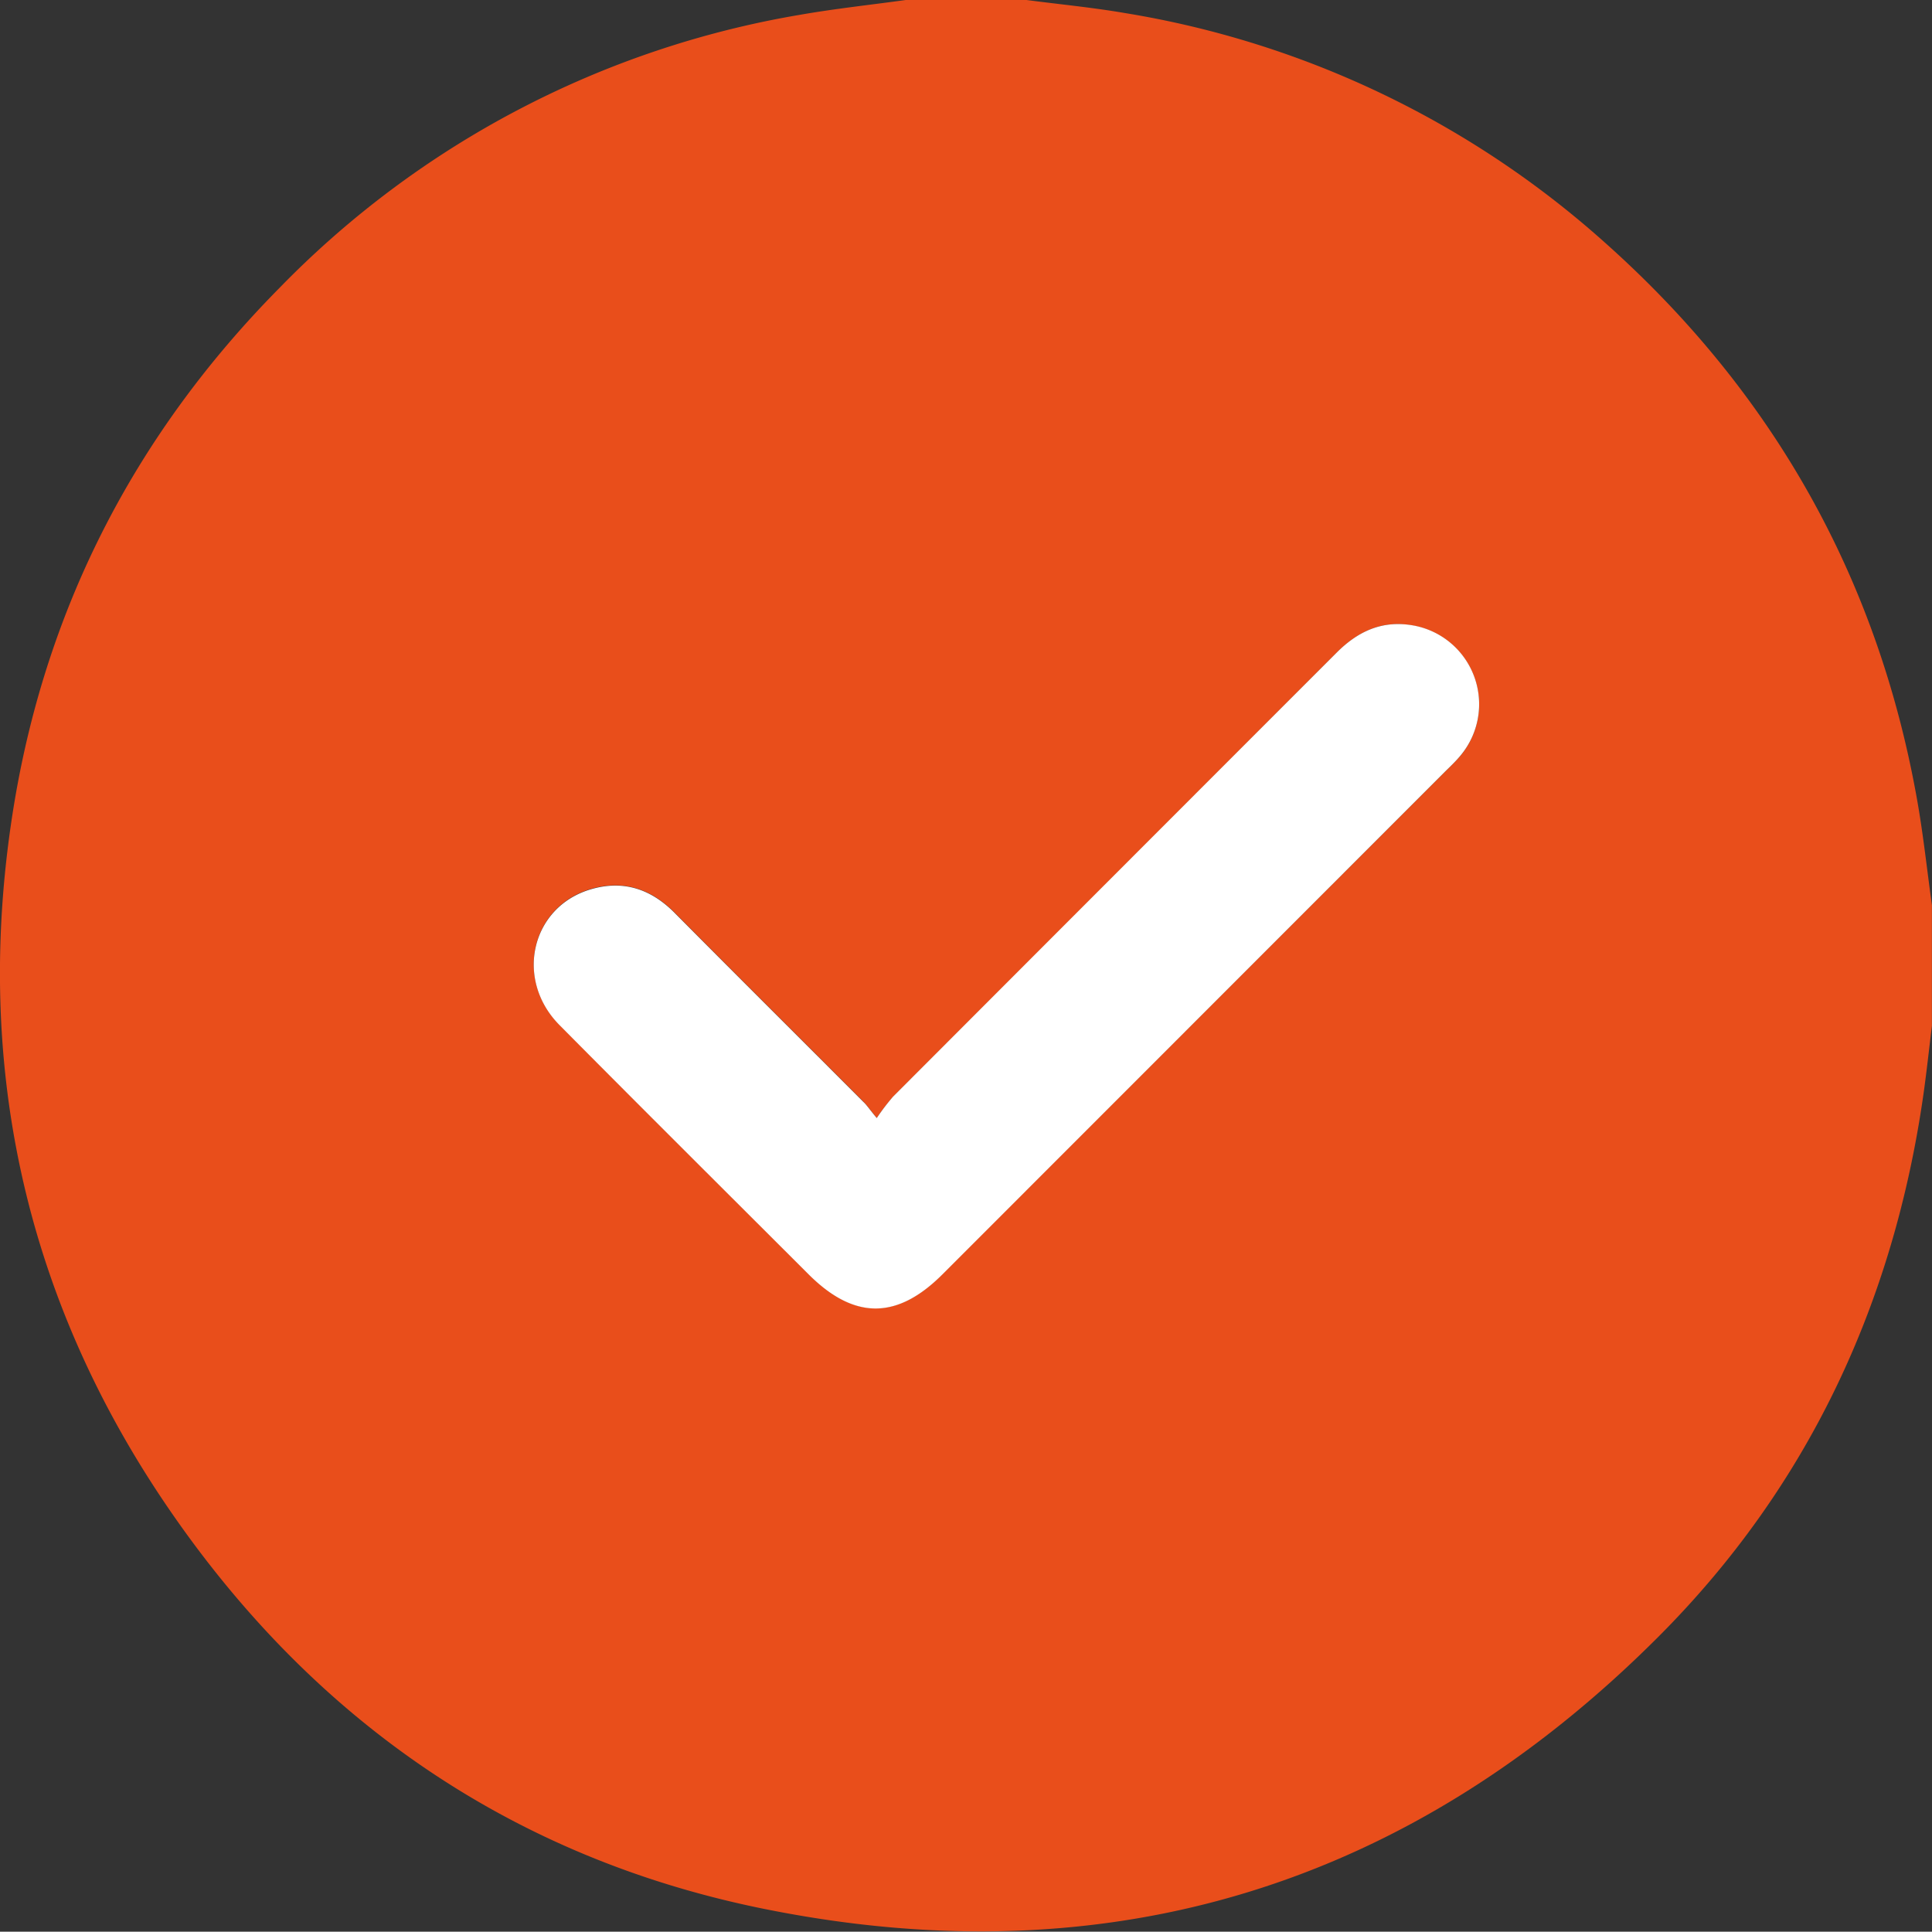
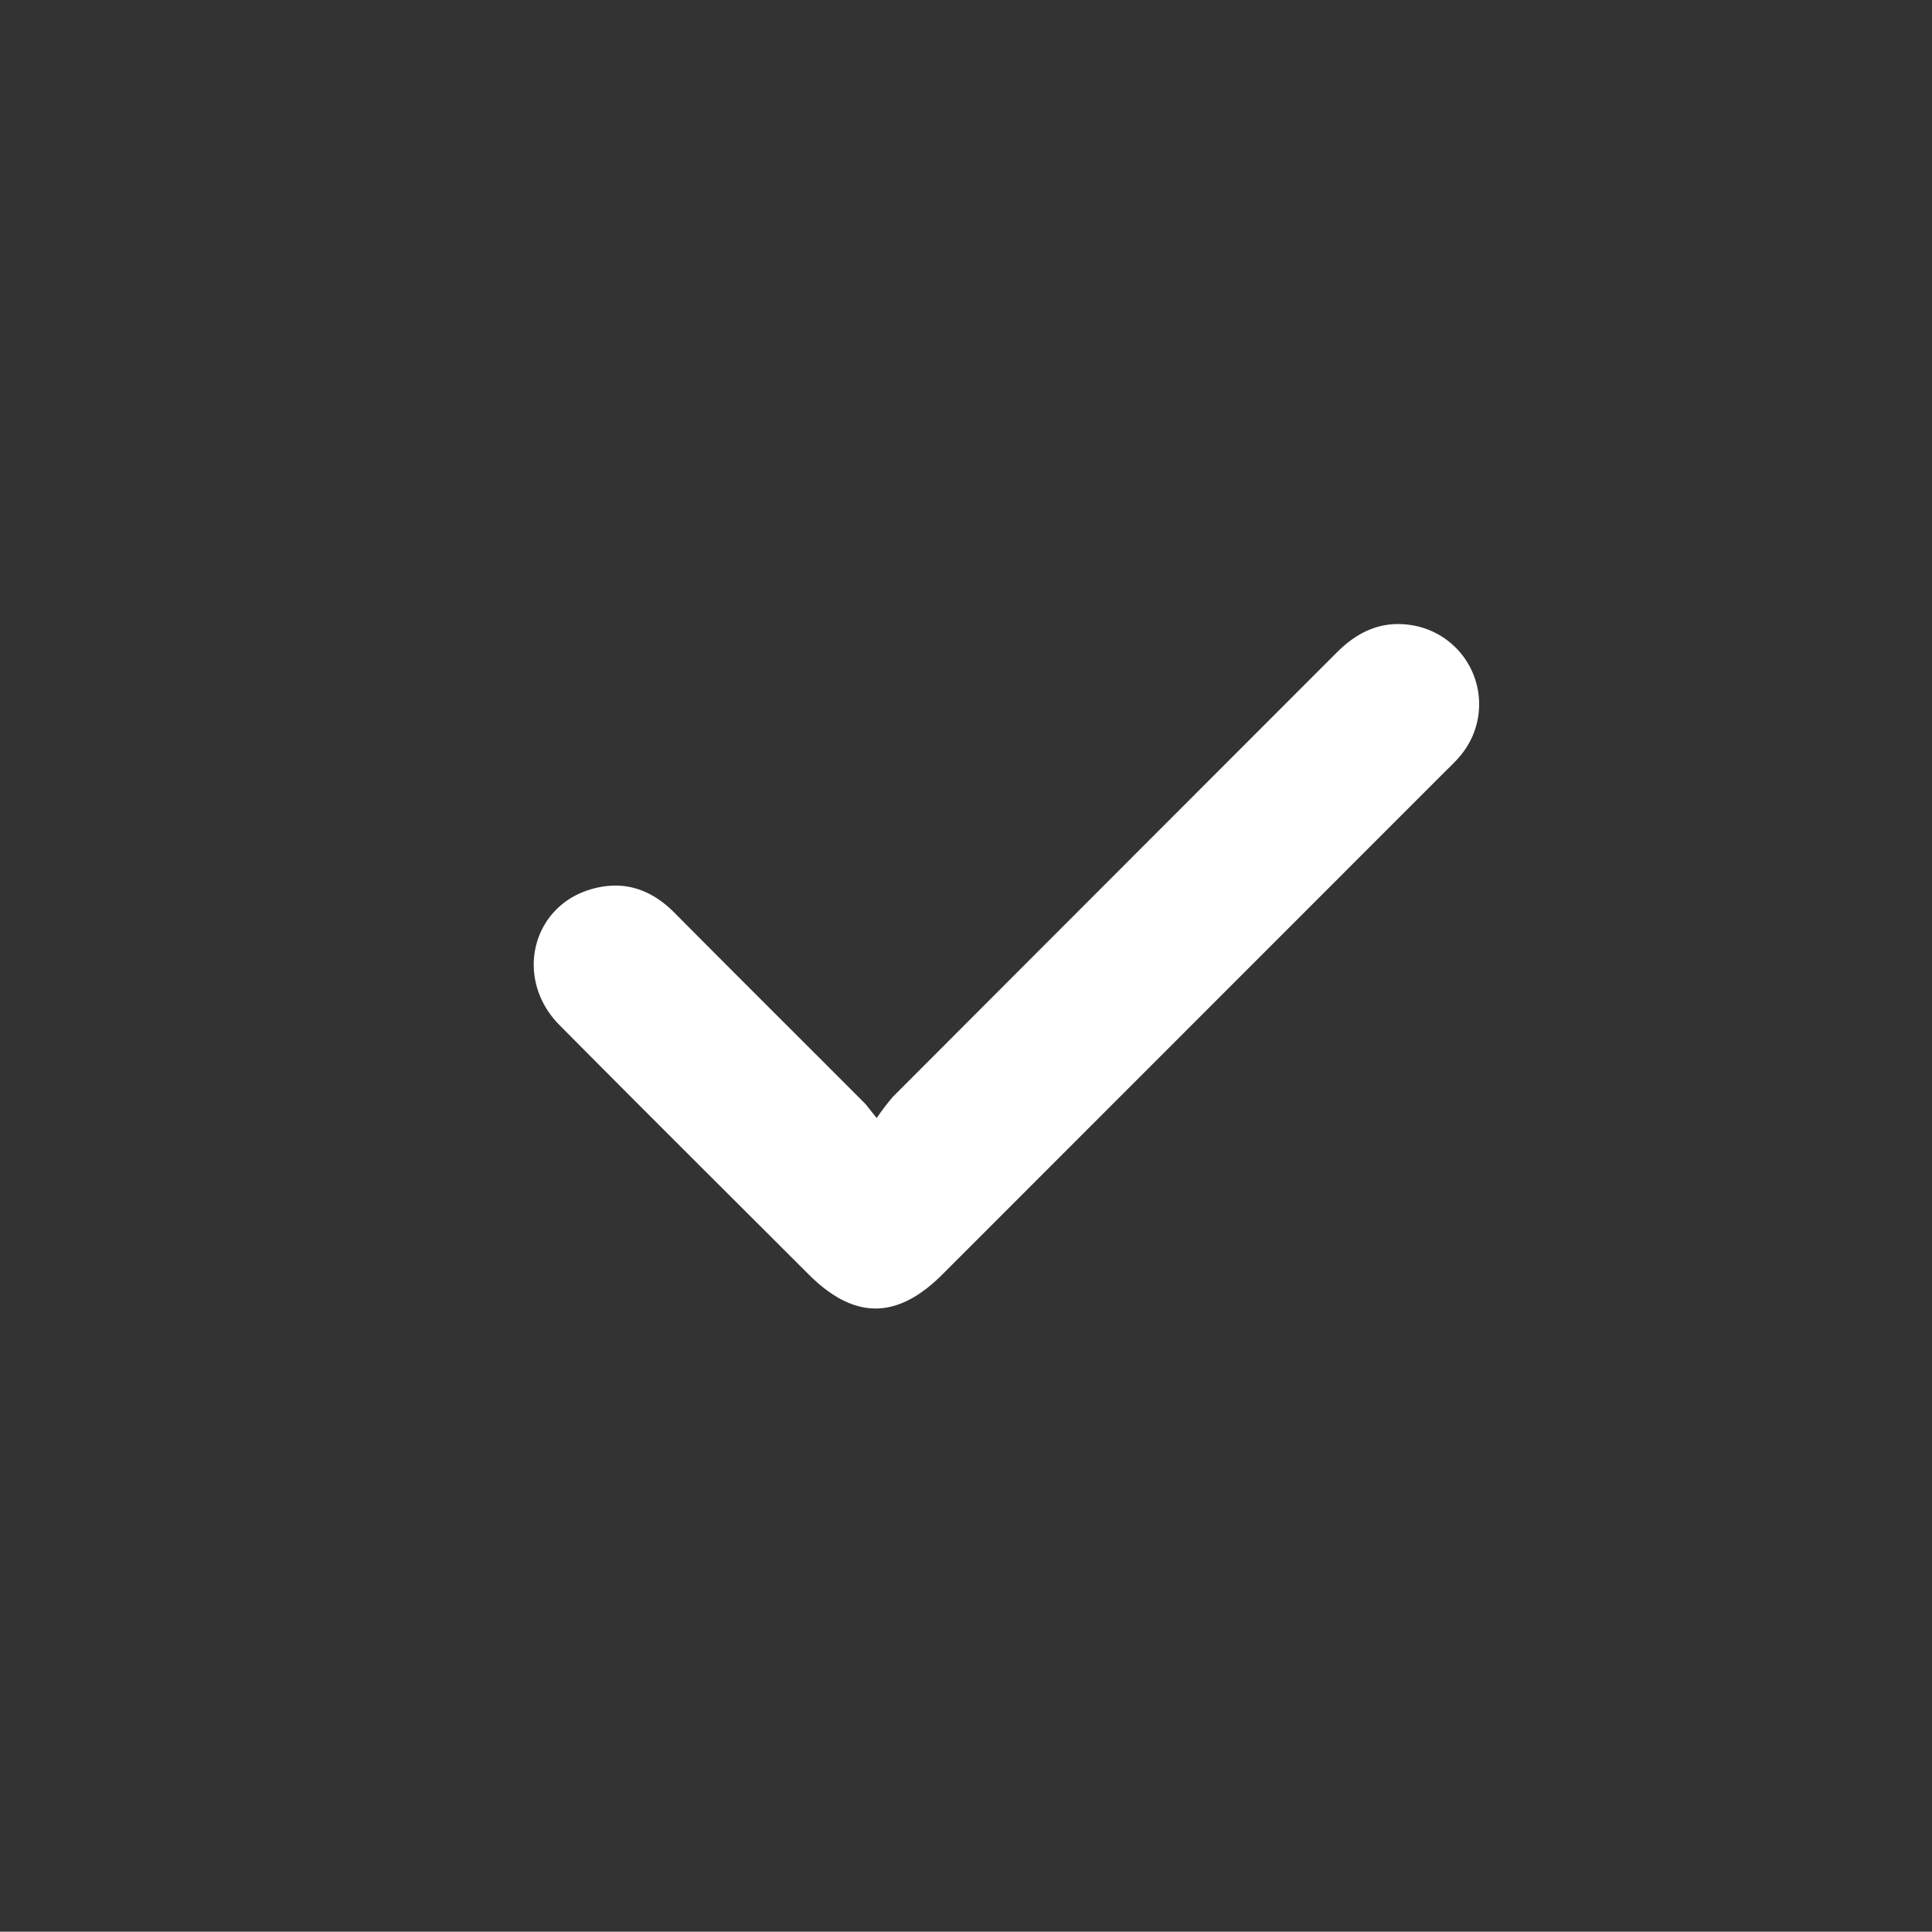
<svg xmlns="http://www.w3.org/2000/svg" viewBox="0 0 237.81 237.77">
  <rect x="0" y="0" width="237.81" height="237.77" fill="#333333" stroke="none" />
  <defs>
    <style>.cls-1{fill:#e94e1b;}.cls-2{fill:#fff;}</style>
  </defs>
  <title>check</title>
  <g id="Слой_2" data-name="Слой 2">
    <g id="Слой_1-2" data-name="Слой 1">
-       <path class="cls-1" d="M111.49,0h14.86c4.05.53,8.12.92,12.14,1.61a116.64,116.64,0,0,1,59,28.2c20.69,18.41,33.62,41.27,38.48,68.6.77,4.32,1.23,8.7,1.83,13v14.86c-.35,2.83-.65,5.66-1.05,8.48-3.69,25.76-14.24,48.33-32.64,66.74-30.51,30.54-67.39,42-109.73,33.54-31.13-6.2-55.73-23.2-73.63-49.35s-24.18-55.39-19-86.79C5.84,74.32,16.9,53.14,34.42,35.42a116.43,116.43,0,0,1,64-33.59C102.76,1.07,107.14.6,111.49,0Zm-3.57,137.62c-.89-1.1-1.24-1.62-1.68-2.06-7.7-7.72-15.44-15.41-23.12-23.15-2.93-3-6.35-4.14-10.34-3-7.39,2.13-9.5,11.09-3.91,16.73,10.18,10.27,20.44,20.47,30.67,30.69,5.6,5.61,10.87,5.61,16.46,0L177.86,95c.66-.66,1.34-1.3,1.92-2a9.85,9.85,0,0,0-5.87-16c-3.77-.7-6.75.71-9.38,3.34q-27.3,27.35-54.62,54.67A27,27,0,0,0,107.92,137.62Z" />
      <path class="cls-2" d="M107.92,137.62a27,27,0,0,1,2-2.63q27.3-27.34,54.62-54.67c2.63-2.63,5.61-4,9.38-3.34a9.85,9.85,0,0,1,5.87,16c-.58.71-1.26,1.35-1.92,2L116,156.87c-5.59,5.59-10.86,5.59-16.46,0-10.23-10.22-20.49-20.42-30.67-30.69-5.59-5.64-3.48-14.6,3.91-16.73,4-1.16,7.41,0,10.34,3,7.68,7.74,15.42,15.43,23.12,23.15C106.68,136,107,136.52,107.92,137.62Z" />
    </g>
  </g>
</svg>